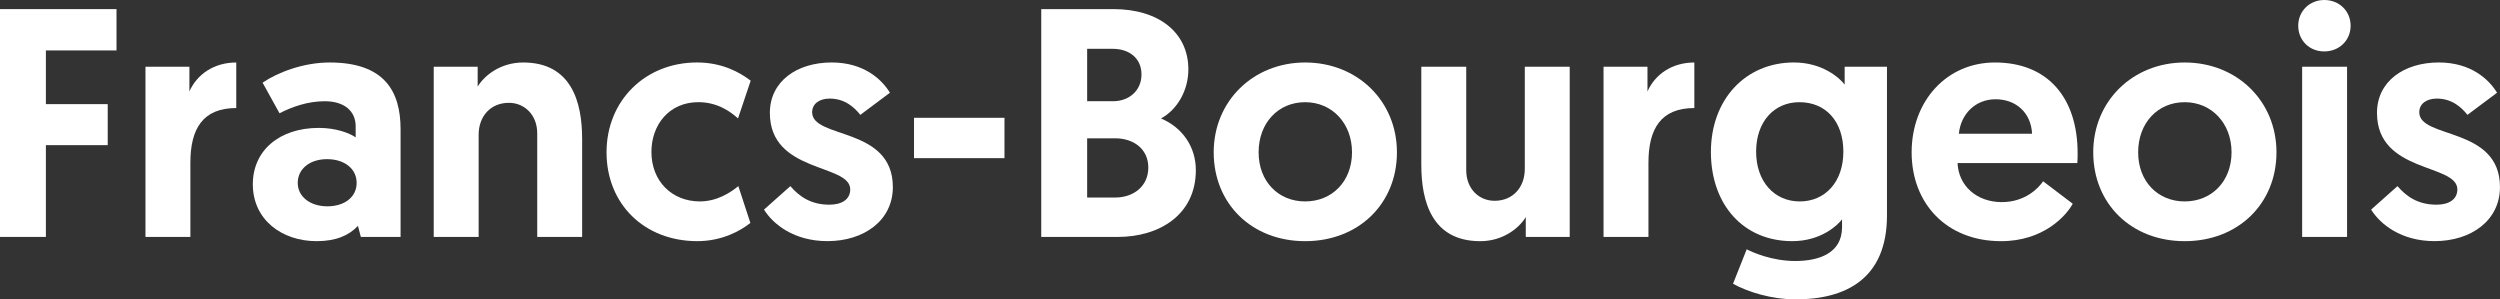
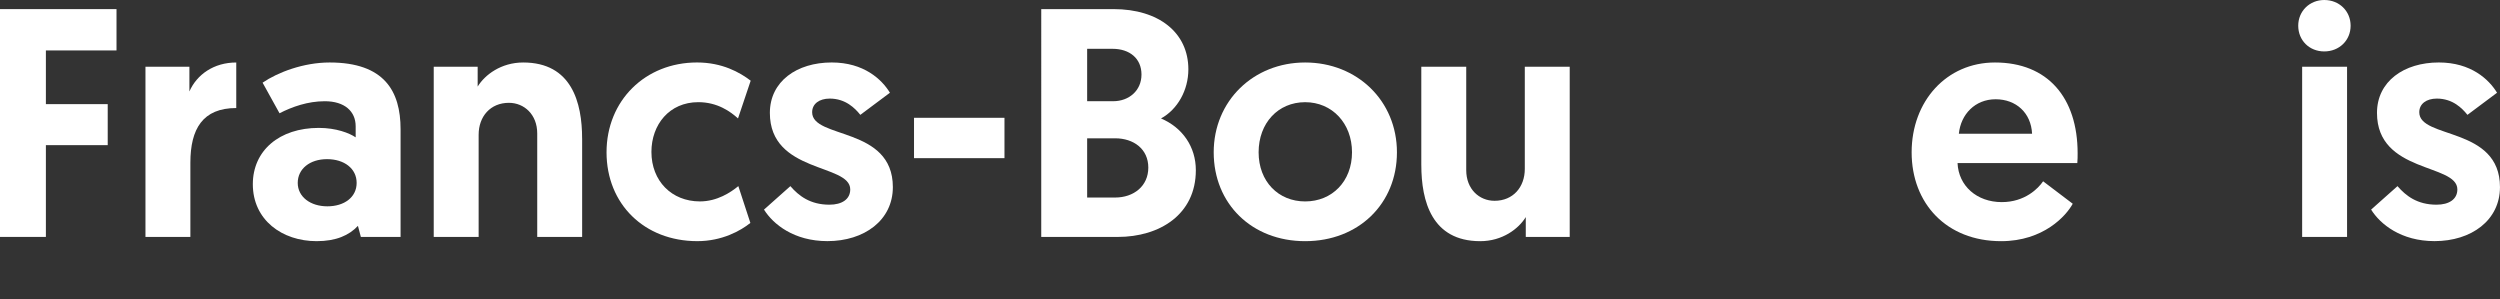
<svg xmlns="http://www.w3.org/2000/svg" viewBox="0 0 1257 150.54" id="Calque_1">
  <rect x="0" y="0" width="1257" height="150.54" fill="#333333" stroke="none" />
  <defs fill="#ffffff">
    <style>.cls-1{stroke-width:0px;}</style>
  </defs>
  <path fill="#ffffff" d="M0,4.58h58.58v20.78H23.07v27h31.09v20.62h-31.09v46.14H0V4.58Z" class="cls-1" />
  <path fill="#ffffff" d="M118.79,54.32c-16.85,0-23.07,10.47-23.07,27.5v37.3h-22.58V33.55h22.09v12.43c3.76-8.51,12.27-14.56,23.56-14.56v22.9Z" class="cls-1" />
  <path fill="#ffffff" d="M160.34,64.31c8.68,0,15.38,2.62,18.49,4.75v-5.56c0-7.53-5.56-12.6-15.54-12.6-8.51,0-16.37,2.78-22.75,6.05l-8.51-15.38c7.69-5.24,20.61-10.15,33.7-10.15,27.5,0,35.68,14.4,35.68,33.55v54.16h-19.97l-1.47-5.56c-4.42,4.74-10.96,7.69-20.77,7.69-17.35,0-32.08-10.64-32.08-28.64,0-16.85,13.25-28.31,33.21-28.31ZM164.6,103.74c8.51,0,14.72-4.58,14.72-11.78s-6.22-11.94-14.89-11.94-14.73,4.91-14.73,11.94,6.38,11.78,14.89,11.78Z" class="cls-1" />
  <path fill="#ffffff" d="M292.7,69.7v49.42h-22.58v-52.04c0-9.49-6.55-15.38-14.24-15.38-9.33,0-15.22,6.88-15.22,16.04v51.38h-22.58V33.55h22.09v9.98c3.59-5.89,11.78-12.11,22.9-12.11,24.38,0,29.62,20.12,29.62,38.29Z" class="cls-1" />
  <path fill="#ffffff" d="M371.24,93.59l6.05,18.5c-4.9,3.93-14.23,9.16-26.67,9.16-26.67,0-45.65-18.66-45.65-44.67s19.47-45.17,45.49-45.17c12.6,0,21.43,4.91,26.99,9.16l-6.38,18.98c-3.76-3.43-10.31-8.18-19.97-8.18-14.56,0-23.56,11.29-23.56,25.03,0,14.56,10.15,24.87,24.38,24.87,8.68,0,15.55-4.58,19.31-7.69Z" class="cls-1" />
  <path fill="#ffffff" d="M384.14,105.38l13.26-11.79c4.25,4.91,9.98,9.33,19.63,9.33,6.38,0,10.47-2.78,10.47-7.69,0-13.09-40.41-8.02-40.41-38.46,0-15.87,13.58-25.36,31.08-25.36,16.2,0,25.2,8.51,29.29,15.22l-14.89,11.12c-2.62-3.27-7.36-8.18-15.38-8.18-5.24,0-8.84,2.62-8.84,6.87,0,13.58,40.58,7.04,40.58,37.64,0,16.69-14.4,27.16-32.89,27.16-16.85,0-27.33-8.51-31.91-15.87Z" class="cls-1" />
  <path fill="#ffffff" d="M459.57,59.23h45.48v20.29h-45.48v-20.29Z" class="cls-1" />
  <path fill="#ffffff" d="M523.54,4.58h36.33c22.74,0,37.64,11.79,37.64,30.28,0,10.47-5.4,20.12-13.75,24.7,10.8,4.59,17.51,14.24,17.51,26.02,0,22.25-18.16,33.55-39.27,33.55h-38.46V4.58ZM559.7,50.89c8.02,0,14.24-5.4,14.24-13.42s-5.89-12.93-14.56-12.93h-12.76v26.34h13.09ZM560.69,99.32c9.33,0,16.68-5.73,16.68-15.06s-7.36-14.72-16.68-14.72h-14.07v29.78h14.07Z" class="cls-1" />
  <path fill="#ffffff" d="M656.23,31.42c26.18,0,46.15,19.31,46.15,45.17s-19.31,44.67-46.15,44.67-45.98-18.82-45.98-44.67,19.96-45.17,45.98-45.17ZM656.23,101.28c13.59,0,23.56-10.14,23.56-24.7s-9.98-25.2-23.56-25.2-23.4,10.47-23.4,25.2,9.98,24.7,23.4,24.7Z" class="cls-1" />
  <path fill="#ffffff" d="M714.63,82.96v-49.41h22.59v52.03c0,9.5,6.54,15.38,14.23,15.38,9.33,0,15.22-6.87,15.22-16.03v-51.38h22.58v85.58h-22.09v-9.98c-3.59,5.89-11.78,12.11-22.9,12.11-24.38,0-29.62-20.13-29.62-38.29Z" class="cls-1" />
-   <path fill="#ffffff" d="M851.91,54.32c-16.85,0-23.07,10.47-23.07,27.5v37.3h-22.58V33.55h22.09v12.43c3.76-8.51,12.27-14.56,23.56-14.56v22.9Z" class="cls-1" />
-   <path fill="#ffffff" d="M878.24,125.34c2.78,1.47,12.6,5.89,24.38,5.89s23.56-3.76,23.56-17.02v-3.93c-1.8,2.46-10.14,10.97-25.03,10.97-24.71,0-40.91-18.49-40.91-44.84s17.34-45,41.73-45c14.4,0,23.07,7.85,25.52,11.13v-9h21.28v74.78c0,31.91-20.78,42.21-45.99,42.21-11.77,0-23.73-3.6-31.42-7.85l6.88-17.34ZM904.75,51.38c-12.76,0-21.77,9.82-21.77,24.87s9.16,25.03,21.93,25.03,21.93-9.81,21.93-25.03-8.84-24.87-22.09-24.87Z" class="cls-1" />
  <path fill="#ffffff" d="M1003.07,31.42c26.51,0,41.56,17.67,41.56,45.65,0,1.63,0,3.27-.16,4.91h-60.22c.49,11.45,9.65,19.64,22.25,19.64,11.62,0,18.33-6.88,20.78-10.47l14.89,11.29c-3.27,6.06-14.72,18.82-36,18.82-27.49,0-45-18.98-45-44.67s17.51-45.17,41.89-45.17ZM1021.73,67.25c-.49-10.47-8.02-17.34-18.33-17.34s-17.51,7.53-18.49,17.34h36.82Z" class="cls-1" />
-   <path fill="#ffffff" d="M1098.46,31.42c26.18,0,46.15,19.31,46.15,45.17s-19.31,44.67-46.15,44.67-45.98-18.82-45.98-44.67,19.96-45.17,45.98-45.17ZM1098.46,101.28c13.59,0,23.56-10.14,23.56-24.7s-9.98-25.2-23.56-25.2-23.4,10.47-23.4,25.2,9.98,24.7,23.4,24.7Z" class="cls-1" />
  <path fill="#ffffff" d="M1168.64,0c7.53,0,13.25,5.56,13.25,12.93s-5.72,12.93-13.25,12.93-13.09-5.57-13.09-12.93,5.73-12.93,13.09-12.93ZM1157.52,33.55h22.58v85.58h-22.58V33.55Z" class="cls-1" />
  <path fill="#ffffff" d="M1192.2,105.38l13.26-11.79c4.25,4.91,9.98,9.33,19.63,9.33,6.38,0,10.47-2.78,10.47-7.69,0-13.09-40.41-8.02-40.41-38.46,0-15.87,13.58-25.36,31.08-25.36,16.2,0,25.2,8.51,29.29,15.22l-14.89,11.12c-2.62-3.27-7.36-8.18-15.38-8.18-5.24,0-8.84,2.62-8.84,6.87,0,13.58,40.58,7.04,40.58,37.64,0,16.69-14.4,27.16-32.89,27.16-16.85,0-27.33-8.51-31.91-15.87Z" class="cls-1" />
</svg>